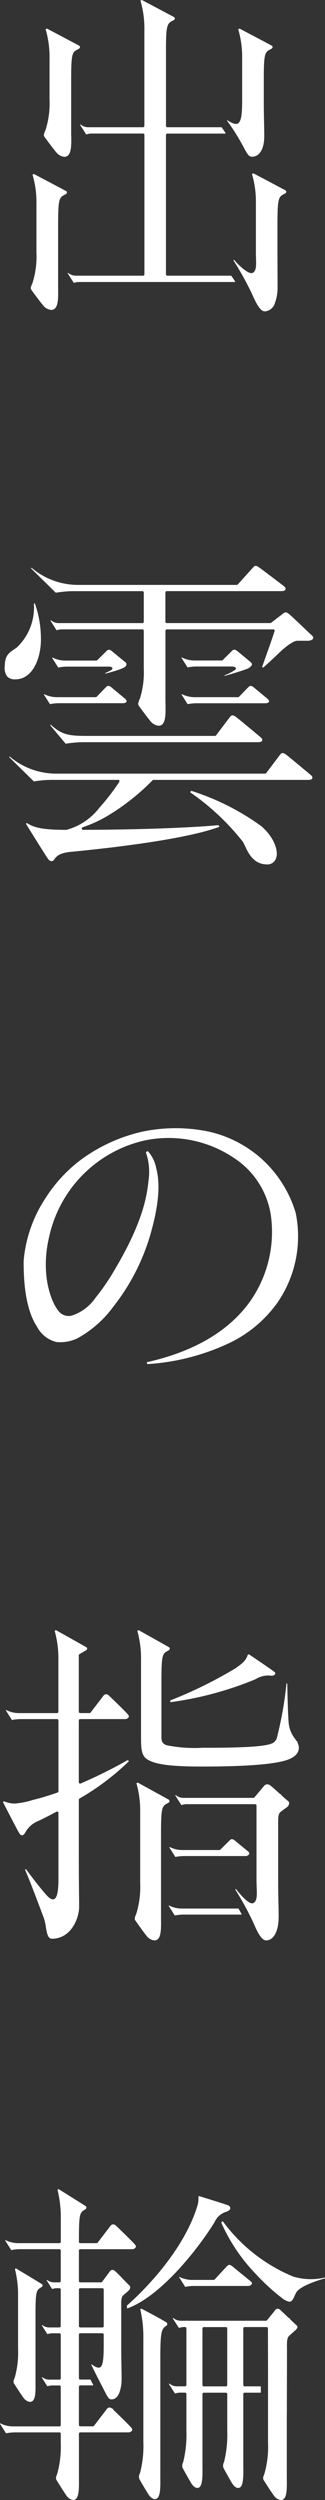
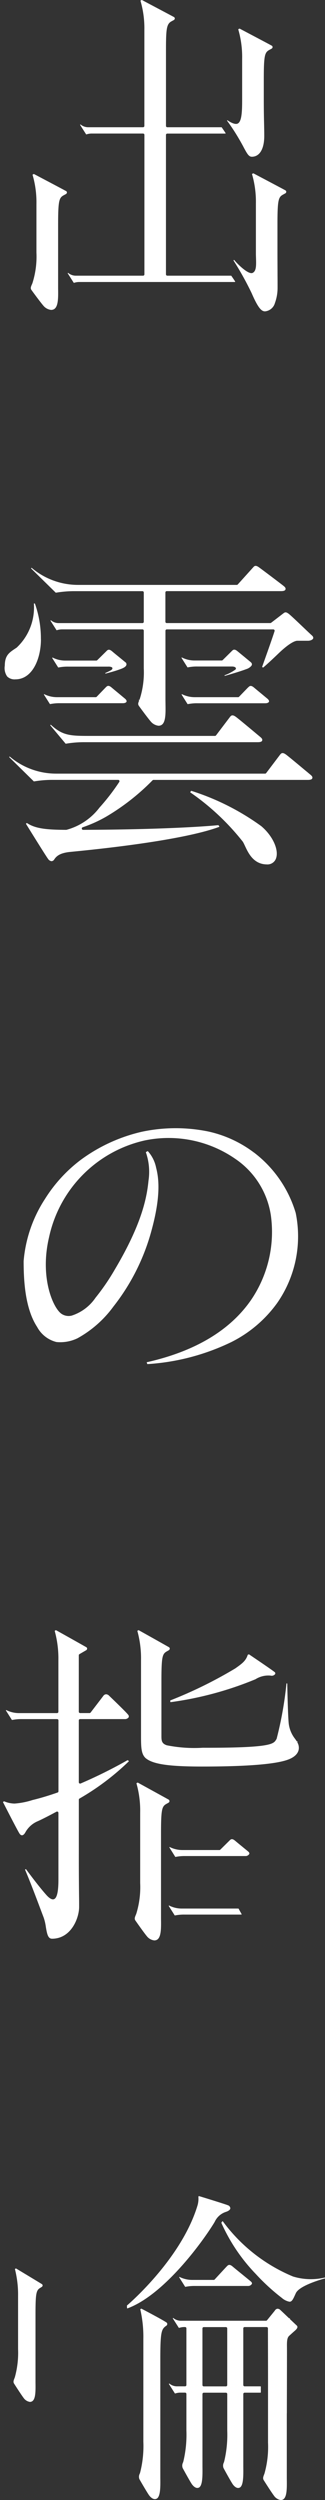
<svg xmlns="http://www.w3.org/2000/svg" viewBox="0 0 35.203 269.999">
  <rect x="0" y="0" width="35.203" height="269.999" fill="#333333" stroke="none" />
  <defs>
    <style>.cls-1{fill:#fff}</style>
  </defs>
  <g id="レイヤー_2" data-name="レイヤー 2">
    <g id="レイヤー_1-2" data-name="レイヤー 1">
-       <path class="cls-1" d="M7.708 14.625V8.573c0-2.566.1-2.889.557-3.158l.283-.154a.208.208 0 00.114-.177.191.191 0 00-.121-.168c-.554-.3-3.079-1.63-3.44-1.821a.043.043 0 00-.035 0l-.1.052a.037.037 0 00-.018.044 10.428 10.428 0 01.417 3.153v4.4a9.393 9.393 0 01-.443 3.328c-.016.041-.034.079-.05.116-.121.272-.166.419-.053.59.093.133.942 1.292 1.3 1.7l.033-.017-.027.025a1.267 1.267 0 00.836.451.7.7 0 00.187-.025c.6-.168.584-1.243.568-2.283" />
      <path class="cls-1" d="M7.123 20.617c-.366-.2-1.62-.862-3.441-1.821a.034.034 0 00-.034 0l-.1.052a.038.038 0 00-.018.044 10.5 10.5 0 01.417 3.153v5.231a9.427 9.427 0 01-.442 3.329l-.049.112c-.125.281-.168.422-.054.593.094.135.949 1.3 1.294 1.7a1.263 1.263 0 00.843.459.66.66 0 00.187-.026c.6-.167.584-1.242.568-2.282v-6.888c0-2.565.106-2.889.558-3.158l.283-.154a.212.212 0 00.114-.177.189.189 0 00-.121-.167" />
      <path class="cls-1" d="M26.391 15.906c.38.7.554 1.022.886 1.022.843 0 1.346-.838 1.346-2.242 0-.447-.01-.9-.019-1.333-.015-.645-.032-1.447-.032-2.589V8.572c0-2.565.105-2.889.557-3.157l.283-.155a.208.208 0 00.114-.177.189.189 0 00-.121-.167c-.363-.2-1.576-.838-3.326-1.761l-.114-.06a.036.036 0 00-.035 0l-.1.052a.036.036 0 00-.018.044 10.581 10.581 0 01.417 3.153v4.394c0 1.352-.041 2.482-.539 2.629-.321.092-.833-.227-1.039-.368a.038.038 0 00-.048 0 .039.039 0 000 .048 21.373 21.373 0 011.267 1.926c.217.365.386.677.522.929" />
      <path class="cls-1" d="M30.892 20.544c-.541-.293-2.887-1.53-3.438-1.82a.036.036 0 00-.035 0l-.1.052a.036.036 0 00-.017.044 10.635 10.635 0 01.416 3.153v5.425c0 .154.007.3.011.443.025.829.042 1.428-.362 1.63-.456.224-1.665-.973-1.987-1.383a.039.039 0 00-.027-.015.037.037 0 00-.028.011l-.018.018a.038.038 0 00-.005.046 33.163 33.163 0 011.965 3.531c.7 1.616 1.068 1.943 1.432 1.948a1.234 1.234 0 001.079-.9 4.782 4.782 0 00.288-1.676c0-.425 0-.848-.005-1.336v-.068c0-.617-.008-1.462-.008-2.584V24.2c0-2.566.106-2.89.558-3.158l.283-.155a.208.208 0 00.114-.177.19.19 0 00-.124-.168" />
      <path class="cls-1" d="M25.049 29.789a.037.037 0 00-.03-.016h-6.9a.143.143 0 01-.143-.142V14.569a.143.143 0 01.143-.142H24.4a.038.038 0 00.032-.019.037.037 0 000-.038 22.084 22.084 0 00-.414-.612.037.037 0 00-.03-.016h-5.867a.143.143 0 01-.143-.142V5.482c0-2.291.052-2.857.558-3.158l.283-.154a.209.209 0 00.114-.178.189.189 0 00-.121-.167C18.26 1.526 15.849.256 15.372 0a.04.04 0 00-.034 0l-.1.052a.036.036 0 00-.017.048 10.562 10.562 0 01.417 3.153V13.6a.143.143 0 01-.143.142h-5.9a1.29 1.29 0 01-.857-.291.037.037 0 00-.054.048l.638 1a.038.038 0 00.044.015 1.773 1.773 0 01.613-.092H15.5a.143.143 0 01.143.142v15.067a.143.143 0 01-.143.142H8.254a1.291 1.291 0 01-.858-.291.035.035 0 00-.047 0 .036.036 0 00-.007.047l.639 1a.034.034 0 00.031.017h.012a1.8 1.8 0 01.613-.091h16.8a.037.037 0 00.032-.019.04.04 0 000-.038 18.95 18.95 0 00-.414-.612" />
      <path class="cls-1" d="M27.146 71.5l-.009-.007c-.1-.083-.281-.233-.486-.4l-.118-.1c-.3-.243-.6-.492-.8-.654-.353-.3-.491-.16-.624-.027l-.714.706-.277.273a.145.145 0 01-.1.041h-2.932a3.006 3.006 0 01-1.368-.319.034.034 0 00-.045 0 .036.036 0 00-.006.046l.634 1a.037.037 0 00.039.017 4.831 4.831 0 011.07-.095h3.71c.338 0 .411.128.426.168a.151.151 0 01-.055.17 4.67 4.67 0 01-1.148.6.036.036 0 00-.02.046.036.036 0 00.034.025h.01c.726-.208 1.714-.5 2.306-.725a1.175 1.175 0 00.548-.35l-.029-.021.031.02a.284.284 0 00.062-.194v-.014a.352.352 0 00-.135-.2" />
      <path class="cls-1" d="M33.4 83.477l-.3-.245c-.608-.507-1.872-1.562-2.136-1.75-.37-.264-.491-.133-.61 0l-1.524 2.012a.144.144 0 01-.114.056H6.1a7.774 7.774 0 01-5.031-1.831.034.034 0 00-.048 0l-.011.011a.037.037 0 000 .051l2.647 2.6a.037.037 0 00.033.01 11.747 11.747 0 012.045-.166H12.8a.142.142 0 01.119.221 23.05 23.05 0 01-2.146 2.776 6.678 6.678 0 01-3.584 2.4h-.012c-2.1-.009-3.332-.124-4.244-.728a.038.038 0 00-.042 0l-.059.042a.036.036 0 00-.01.049c.09.145 2.2 3.55 2.388 3.777a.53.53 0 00.377.246.387.387 0 00.294-.2c.233-.348.6-.685 1.688-.8l.284-.028c7.575-.738 13.215-1.689 15.882-2.678a.035.035 0 00.022-.024.036.036 0 00-.005-.032l-.085-.116a.03.03 0 00-.034-.015c-.471.048-4.89.467-14.634.507a.143.143 0 01-.045-.278 14.22 14.22 0 002.577-1.165 24.333 24.333 0 004.994-3.911.143.143 0 01.1-.041H33.36c.425 0 .479-.139.479-.259 0-.084-.071-.185-.212-.3-.041-.032-.122-.1-.231-.19" />
      <path class="cls-1" d="M5.519 78.284a.039.039 0 00-.025-.01.04.04 0 00-.027.013l-.01.011a.037.037 0 000 .048L7.1 80.305a.037.037 0 00.028.014h.007a11.751 11.751 0 012.041-.165H27.93c.425 0 .48-.138.48-.259 0-.084-.072-.184-.213-.3l-.459-.381-.091-.077c-.694-.578-1.855-1.546-2.111-1.727-.37-.265-.491-.134-.61 0L23.4 79.42a.145.145 0 01-.114.057H9.635c-2.084 0-2.869-.057-4.116-1.193" />
      <path class="cls-1" d="M4.43 69.026a11.364 11.364 0 00-.641-3.82.035.035 0 00-.022-.021l-.048-.017a.04.04 0 00-.035.007.037.037 0 00-.013.034A5.938 5.938 0 011.8 69.947L1.719 70c-.742.486-1.19.78-1.2 1.891a1.588 1.588 0 00.256 1.164 1.139 1.139 0 00.9.312c1.812 0 2.76-2.183 2.76-4.34" />
      <path class="cls-1" d="M32.839 67.738l-.052-.049c-.593-.564-1.331-1.266-1.527-1.409-.316-.231-.405-.164-.616 0l-1.279.981a.151.151 0 01-.087.029h-11.22a.143.143 0 01-.143-.143v-3.165a.143.143 0 01.143-.142h12.394c.425 0 .48-.139.48-.259s-.116-.221-.213-.3c-.258-.21-2.31-1.756-2.678-2.018s-.491-.132-.609 0l-1.678 1.858a.143.143 0 01-.106.047H8.473a7.765 7.765 0 01-5.031-1.832.037.037 0 00-.05.005l-.01.012a.038.038 0 000 .051L6.031 64a.037.037 0 00.032.01 11.771 11.771 0 012.045-.166h7.324a.143.143 0 01.142.142v3.164a.143.143 0 01-.142.143H6.389A1.287 1.287 0 015.533 67a.036.036 0 00-.048 0 .038.038 0 00-.007.047l.638 1a.038.038 0 00.044.014 1.812 1.812 0 01.613-.091h8.659a.143.143 0 01.142.143v4.071a9.4 9.4 0 01-.442 3.328l-.032.088c-.005-.014-.013-.028-.028-.028a.037.037 0 100 .073c.008 0 .009-.01.015-.015-.121.272-.165.419-.052.589.093.135.946 1.3 1.294 1.7a1.277 1.277 0 00.842.459.674.674 0 00.189-.026c.6-.167.583-1.241.567-2.281 0-.174-.006-.345-.006-.509v-7.446a.143.143 0 01.143-.143h11.542a.145.145 0 01.115.058.143.143 0 01.021.128c-.285.9-1.169 3.358-1.343 3.843a.037.037 0 00.015.043l.061.039a.035.035 0 00.043 0c.148-.122.6-.511 1.624-1.491C31.485 69.3 32.057 69.2 32.2 69.2h1.166c.225 0 .494-.094.553-.253.039-.1-.012-.215-.151-.337-.168-.148-.538-.5-.929-.873" />
      <path class="cls-1" d="M4.766 74.982a.038.038 0 000 .046l.631.994a.037.037 0 00.032.017h.008a5.03 5.03 0 011.063-.095h6.817c.2 0 .351-.067.389-.17s-.066-.235-.164-.318c-.124-.1-.381-.316-.653-.541s-.608-.5-.8-.664c-.352-.3-.484-.165-.624-.026-.116.116-.749.772-.993 1.026a.144.144 0 01-.1.043H6.177a3.08 3.08 0 01-1.365-.316.036.036 0 00-.046 0" />
      <path class="cls-1" d="M26.888 74.225c-.115.115-.756.779-.994 1.025a.142.142 0 01-.1.044h-4.7a3.071 3.071 0 01-1.365-.317.037.037 0 00-.051.05l.631 1a.037.037 0 00.032.017h.008a4.933 4.933 0 011.069-.094h7.326c.2 0 .352-.067.39-.171s-.066-.235-.164-.317l-.627-.519-.067-.055c-.286-.236-.58-.478-.761-.631-.356-.3-.492-.16-.624-.026" />
      <path class="cls-1" d="M12 72.394c-.11.065-.31.162-.577.281a.036.036 0 00-.02.045.037.037 0 00.035.025h.009c.382-.1.908-.245 1.242-.357.5-.169.812-.282.947-.471a.273.273 0 00-.078-.413 82.323 82.323 0 00-.527-.433l-.226-.184c-.248-.2-.491-.4-.655-.54-.354-.3-.491-.16-.623-.025l-.992.977a.14.14 0 01-.1.042H7.079a3.007 3.007 0 01-1.367-.32.037.037 0 00-.051.05l.634 1a.038.038 0 00.039.016 5.007 5.007 0 011.07-.094h4.322a.81.81 0 01.379.063.143.143 0 01.055.193.446.446 0 01-.157.15" />
      <path class="cls-1" d="M28.3 89.222a26.547 26.547 0 00-7.568-3.81.035.035 0 00-.041.013l-.076.109a.035.035 0 00-.006.028.033.033 0 00.015.023 26.156 26.156 0 015.685 5.326c.078.131.15.285.227.449.345.735.867 1.846 2.136 1.982.072.007.142.011.209.011a.979.979 0 00.99-.579c.392-.919-.3-2.478-1.571-3.552" />
      <path class="cls-1" d="M27.523 124.485a12.708 12.708 0 00-4.983-2.29 17.654 17.654 0 00-7.171.031 17.894 17.894 0 00-6.6 3.02 15.733 15.733 0 00-3.892 4.232 14.484 14.484 0 00-2.317 6.713c0 2.1.152 5.118 1.464 7.118a3.263 3.263 0 002.095 1.627 4.292 4.292 0 002.277-.408 11.973 11.973 0 003.889-3.425 22.914 22.914 0 004.149-8.3c1.016-3.736.757-5.613.474-6.7a3.762 3.762 0 00-.89-1.776.038.038 0 00-.044 0l-.152.087a.037.037 0 00-.016.046 6.41 6.41 0 01.279 3.05c-.188 1.93-.773 4.765-3.652 9.6a23.93 23.93 0 01-2.086 3.042 4.964 4.964 0 01-2.574 1.929 1.375 1.375 0 01-1.171-.234c-.919-.726-2.29-3.981-1.291-8.219a13.664 13.664 0 0110.374-10.465 12.7 12.7 0 019.788 1.981 8.97 8.97 0 013.869 6.13 13.03 13.03 0 01-2.16 9.138c-2.278 3.277-6.067 5.531-11.26 6.7a.036.036 0 00-.024.018.037.037 0 000 .031l.054.136a.038.038 0 00.034.022 24.379 24.379 0 009.043-2.365 13.606 13.606 0 005-4.242 12.573 12.573 0 002-9.719 12.777 12.777 0 00-4.5-6.509" />
      <path class="cls-1" d="M18.355 194.505a.191.191 0 00-.116-.167c-.54-.3-3-1.649-3.31-1.82a.038.038 0 00-.036 0l-.092.051a.036.036 0 00-.017.043 10.757 10.757 0 01.4 3.154v7.6a9.709 9.709 0 01-.426 3.328l-.037.089-.012.028c-.116.271-.159.417-.05.59.1.14.909 1.3 1.245 1.7a1.2 1.2 0 00.81.459.642.642 0 00.18-.026c.577-.166.561-1.241.546-2.283V198c0-2.565.1-2.889.536-3.157l.274-.155a.211.211 0 00.109-.178" />
-       <path class="cls-1" d="M30.427 193.835a.037.037 0 00.036-.036.037.037 0 00-.037-.036.036.036 0 00-.036.036s.006 0 .008.008c-.393-.36-.838-.766-1.1-.966a.553.553 0 00-.421-.135.5.5 0 00-.3.2l-.008.01-1.014 1.2a.144.144 0 01-.109.05h-7.538a1.292 1.292 0 01-.857-.29.034.034 0 00-.047 0 .035.035 0 00-.007.047l.638 1a.037.037 0 00.044.015 1.791 1.791 0 01.612-.092h7.351a.143.143 0 01.142.143v8.046c0 .287.011.566.02.79.034.863.058 1.487-.373 1.706a.27.27 0 01-.122.027c-.529 0-1.543-1.281-1.741-1.537a.039.039 0 00-.027-.015.043.043 0 00-.029.012l-.016.017a.036.036 0 000 .045 33.66 33.66 0 011.933 3.531c.511 1.2.926 1.942 1.409 1.948.62 0 1.344-.675 1.344-2.576 0-.429-.008-.839-.02-1.339-.014-.649-.032-1.457-.032-2.583v-6.436c0-.607.1-.812.268-.947l.032-.024c.1-.077.444-.338.633-.474a.6.6 0 00.265-.42.315.315 0 00-.143-.261 16.73 16.73 0 01-.753-.667" />
      <path class="cls-1" d="M18.977 200.525a.037.037 0 00.031.017h.008a4.894 4.894 0 011.07-.094h6.571a.476.476 0 00.343-.224c.031-.084-.008-.17-.118-.264s-.326-.268-.552-.453l-.151-.125a45.484 45.484 0 01-.7-.577c-.354-.3-.486-.165-.623-.026l-.447.441-.545.538a.145.145 0 01-.1.041h-4a3.074 3.074 0 01-1.365-.317.039.039 0 00-.046 0 .038.038 0 000 .046z" />
      <path class="cls-1" d="M13.844 190.1a.036.036 0 00-.04 0 51.664 51.664 0 01-5.071 2.513.144.144 0 01-.133-.013.146.146 0 01-.065-.12v-6.68a.143.143 0 01.143-.143h4.832a.483.483 0 00.425-.193.269.269 0 00-.063-.286c-.251-.323-2.016-2.007-2.034-2.025l-.009-.01a.506.506 0 00-.332-.168.4.4 0 00-.313.188c-.19.25-.676.885-1.37 1.789a.145.145 0 01-.114.055H8.677a.143.143 0 01-.143-.142v-6.1a.142.142 0 01.072-.123c.329-.191.663-.385.724-.419a.214.214 0 00.107-.178.191.191 0 00-.114-.166 586.788 586.788 0 00-3.247-1.819.036.036 0 00-.036 0l-.092.05a.035.035 0 00-.017.043 11.214 11.214 0 01.394 3.153v5.563a.143.143 0 01-.143.142H2.06a3.065 3.065 0 01-1.36-.319.036.036 0 00-.051.05l.632.994a.037.037 0 00.039.016 5.007 5.007 0 011.07-.094h3.8a.143.143 0 01.143.143v7.651a.143.143 0 01-.095.135c-.959.336-1.873.609-2.719.813a8.279 8.279 0 01-1.937.38h-.023a2.99 2.99 0 01-1.107-.241.036.036 0 00-.035.005l-.072.055a.037.037 0 00-.01.046c.345.674 1.49 2.906 1.754 3.338.092.15.186.223.3.223.19-.008.34-.277.382-.36a2.73 2.73 0 011.27-1.139c.2-.082.958-.446 2.078-1.05a.144.144 0 01.21.126V203c0 1.293-.158 1.983-.482 2.107-.205.08-.49-.08-.826-.455-.833-.93-1.971-2.47-2.191-2.769a.035.035 0 00-.045-.012l-.045.02a.038.038 0 00-.019.048c.534 1.237 1.28 3.219 1.725 4.4l.018.049.275.726a5.322 5.322 0 01.23 1c.13.785.239 1.262.668 1.262 2.073 0 2.933-2.235 2.933-3.431 0-.388 0-.748-.009-1.2v-.042a373.06 373.06 0 01-.023-4.7v-5.641a.143.143 0 01.069-.121 26.935 26.935 0 005.337-4.014.035.035 0 00.01-.029.035.035 0 00-.015-.026z" />
      <path class="cls-1" d="M18.47 183.818a.041.041 0 00.023.009 36.927 36.927 0 009.181-2.474 2.61 2.61 0 011.653-.391.446.446 0 00.478-.173.177.177 0 00-.076-.223c-.2-.162-1.157-.823-2.7-1.862l-.05-.035a.043.043 0 00-.033 0l-.089.031a.035.035 0 00-.023.023c-.21.651-.617.941-1.293 1.422l-.049.035a47.263 47.263 0 01-6.953 3.424l-.076.031a.037.037 0 00-.023.037l.01.127a.034.034 0 00.013.025" />
      <path class="cls-1" d="M25.808 206.118H19.7a3 3 0 01-1.366-.319.036.036 0 00-.046 0 .038.038 0 00-.005.046l.633 1a.035.035 0 00.031.018h.008a4.937 4.937 0 011.07-.094h6.111a.037.037 0 00.032-.055c-.11-.193-.218-.386-.323-.576a.036.036 0 00-.032-.019" />
      <path class="cls-1" d="M32.283 188.331a.083.083 0 00-.008-.024l-.018-.037-.007-.013-.013-.028-.041-.079.025-.032a.036.036 0 000-.047.034.034 0 00-.046-.007l-.021.012c-.068-.111-.141-.212-.211-.309l-.03.021.029-.022a3.293 3.293 0 01-.667-1.617c-.1-.937-.159-4.269-.159-4.3a.031.031 0 00-.009-.022l-.014-.018a.038.038 0 00-.038-.013.038.038 0 00-.027.031 39.437 39.437 0 01-1.068 5.973c-.02.029-.038.058-.056.087-.282.457-.548.887-7.925.865h-.019a15.178 15.178 0 01-3.9-.267c-.575-.2-.575-.528-.575-1.072v-5.878c0-2.566.1-2.89.527-3.158l.269-.155a.214.214 0 00.107-.178.189.189 0 00-.115-.166 502.55 502.55 0 00-3.246-1.819.038.038 0 00-.036 0l-.092.05a.036.036 0 00-.017.043 11.059 11.059 0 01.393 3.153v8.265c0 1.228.047 1.853.473 2.279.763.671 2.488.933 6.156.933 4.946 0 8.1-.264 9.387-.783.808-.327 1.028-.777 1.071-1.1a1.148 1.148 0 00-.067-.543l-.007-.025" />
      <path class="cls-1" d="M23.14 246.225h-2.313a3.077 3.077 0 01-1.366-.317.039.039 0 00-.046 0 .038.038 0 000 .046l.632 1a.037.037 0 00.031.017h.008a5 5 0 011.07-.094h5.784a.477.477 0 00.343-.224c.03-.083-.009-.172-.118-.264s-.407-.334-.752-.615l-.138-.113c-.4-.322-.877-.712-1.077-.881-.353-.3-.491-.159-.623-.026-.1.1-.825.885-1.172 1.261l-.153.166a.144.144 0 01-.105.046" />
-       <path class="cls-1" d="M12.226 260.2a.037.037 0 00.037-.036.038.038 0 00-.037-.037.037.037 0 00-.036.037.484.484 0 00-.324-.161.4.4 0 00-.312.189 631.96 631.96 0 01-1.371 1.788.142.142 0 01-.113.056H8.691a.143.143 0 01-.143-.143v-4.137a.143.143 0 01.143-.142h1.372a.035.035 0 00.031-.018.034.034 0 000-.036c-.094-.182-.19-.367-.284-.553a.035.035 0 00-.033-.02H8.691a.143.143 0 01-.143-.143v-4.718a.143.143 0 01.143-.143h2.4a.143.143 0 01.143.143v1.136c0 1.442-.072 2.3-.441 2.423-.256.09-.673-.2-.841-.332a.038.038 0 00-.045 0 .035.035 0 00-.01.044c.142.3.529 1.1 1.042 2.079.112.212.208.4.292.568l.018.036c.438.863.558 1.048.831 1.048.375 0 .672-.262.862-.757a4.408 4.408 0 00.23-1.472c0-.377-.007-.74-.015-1.16v-.12c-.011-.55-.025-1.3-.025-2.334v-4.53c0-.618.113-.775.224-.877l.009-.006c.084-.075.374-.324.527-.45a.56.56 0 00.215-.385.3.3 0 00-.117-.241c-.114-.1-.37-.363-.624-.626-.307-.32-.691-.717-.906-.9a.422.422 0 00-.33-.125.394.394 0 00-.244.179l-.01.015-.817 1.095a.144.144 0 01-.115.056H8.691a.143.143 0 01-.143-.142v-3.3a.143.143 0 01.143-.142h5.583a.485.485 0 00.425-.193.267.267 0 00-.064-.286c-.2-.251-1.369-1.391-2.033-2.025l-.009-.01a.515.515 0 00-.335-.169.408.408 0 00-.311.189c-.266.351-1.038 1.357-1.37 1.789a.144.144 0 01-.113.055H8.691a.143.143 0 01-.143-.142v-.214c0-2.565.089-2.888.47-3.156l.24-.155a.222.222 0 00.1-.18.192.192 0 00-.1-.166c-.36-.232-1.663-1.047-2.441-1.534l-.453-.283a.039.039 0 00-.039 0l-.075.047a.037.037 0 00-.015.041 12.582 12.582 0 01.352 3.157v2.441a.143.143 0 01-.142.142H1.987a3.074 3.074 0 01-1.365-.317.038.038 0 00-.046 0 .035.035 0 00-.006.045l.632 1a.041.041 0 00.04.016 4.933 4.933 0 011.069-.094h4.128a.143.143 0 01.142.142v3.3a.143.143 0 01-.142.142h-.556a1.189 1.189 0 01-.769-.25.036.036 0 00-.048 0 .038.038 0 00-.006.047l.571.9a.036.036 0 00.043.015 1.649 1.649 0 01.562-.082h.2a.143.143 0 01.142.142v3.956a.143.143 0 01-.142.143H5.367a1.2 1.2 0 01-.769-.25.037.037 0 00-.054.048l.57.9a.037.037 0 00.043.015 1.663 1.663 0 01.563-.083h.719a.143.143 0 01.142.143v4.718a.143.143 0 01-.142.143H5.367a1.191 1.191 0 01-.769-.251.037.037 0 00-.054.048l.57.9a.039.039 0 00.044.014 1.644 1.644 0 01.562-.082h.719a.143.143 0 01.142.142v4.137a.143.143 0 01-.142.143H1.424a3.007 3.007 0 01-1.367-.32.034.034 0 00-.045 0 .035.035 0 00-.006.045l.634 1a.037.037 0 00.039.016 5.021 5.021 0 011.069-.094h4.691a.143.143 0 01.142.143v.966a10.947 10.947 0 01-.372 3.327l-.041.11c-.089.237-.153.408-.046.6.083.142.8 1.3 1.093 1.7a1.052 1.052 0 00.7.455.5.5 0 00.157-.025c.5-.166.49-1.241.477-2.284v-4.851a.143.143 0 01.143-.143h5.188a.483.483 0 00.425-.193.263.263 0 00-.064-.286c-.194-.25-1.349-1.37-2.014-2.006m-3.678-8.987v-3.956a.143.143 0 01.143-.142h2.4a.143.143 0 01.143.142v3.956a.143.143 0 01-.143.143h-2.4a.143.143 0 01-.143-.143m3.657 8.967l.007.007" />
      <path class="cls-1" d="M15.321 249.332a.042.042 0 00-.038 0l-.069.047a.036.036 0 00-.015.039 13.161 13.161 0 01.329 3.159v11.126a11.539 11.539 0 01-.348 3.327l-.04.117a.7.7 0 00-.04.593c.066.122.748 1.3 1.018 1.7.031.047.315.458.657.458a.428.428 0 00.146-.026c.47-.166.456-1.29.444-2.284v-12.78c0-3.069.127-3.274.662-3.646a.221.221 0 00.09-.179.2.2 0 00-.094-.167c-.439-.3-2.325-1.289-2.7-1.484" />
      <path class="cls-1" d="M31.384 250.438l-.009-.008a.037.037 0 00.036-.036.037.037 0 00-.036-.037.038.038 0 00-.037.037c0 .009.012.01.017.016-.387-.37-.782-.746-.988-.936a.426.426 0 00-.34-.135.415.415 0 00-.257.2.089.089 0 01-.013.018l-.833 1.026a.141.141 0 01-.11.052h-9.178a1.29 1.29 0 01-.856-.29.036.036 0 00-.048 0 .035.035 0 00-.007.046l.639 1a.037.037 0 00.044.014 1.774 1.774 0 01.612-.091h.029a.142.142 0 01.142.142v6.118a.142.142 0 01-.142.143h-.837a1.288 1.288 0 01-.856-.291.037.037 0 00-.054.048l.637 1a.039.039 0 00.044.015 1.778 1.778 0 01.613-.092h.453a.142.142 0 01.142.143v3.96a12.405 12.405 0 01-.329 3.327 2.42 2.42 0 01-.029.091l-.009.025a.745.745 0 00-.039.594c.059.114.7 1.285.966 1.7.014.023.367.577.758.431.444-.165.432-1.287.421-2.28v-3.847a.183.183 0 010-.056v-3.938a.143.143 0 01.142-.143h2.4a.143.143 0 01.143.143v3.953a12.36 12.36 0 01-.33 3.327 4.004 4.004 0 01-.038.117.742.742 0 00-.038.593c.066.128.706 1.3.965 1.7 0 .006.359.586.758.432.446-.166.432-1.289.421-2.283v-7.841a.143.143 0 01.142-.143h1.719a.037.037 0 00.037-.036v-.611a.038.038 0 00-.037-.037h-1.72a.143.143 0 01-.142-.143v-6.118a.143.143 0 01.142-.142h2.386a.143.143 0 01.142.142c0 .784.008 3.02.01 5.14v7.207a10.531 10.531 0 01-.384 3.328l-.044.117c-.086.224-.154.4-.045.591.077.127.823 1.3 1.125 1.7a1.09 1.09 0 00.728.457.536.536 0 00.162-.025c.519-.166.506-1.194.491-2.284v-7.028a.122.122 0 01.006-.042.029.029 0 000-.016v-.63c.008-2.944.017-6.119.011-6.513-.01-.627.02-.962.214-1.17l.02-.02c.263-.239.442-.4.549-.492.139-.119.348-.3.351-.466a.22.22 0 00-.084-.169c-.119-.107-.423-.4-.745-.7m-6.774 1.02v6.118a.143.143 0 01-.143.143h-2.4a.143.143 0 01-.142-.143v-6.118a.143.143 0 01.142-.142h2.4a.143.143 0 01.143.142" />
      <path class="cls-1" d="M1.6 256.762l-.041.105c-.1.251-.133.386-.041.544.079.128.76 1.189 1.045 1.566a1.016 1.016 0 00.676.422.467.467 0 00.15-.024c.482-.153.469-1.1.456-2.1v-7.241c0-2.24.063-2.648.45-2.911l.23-.143a.2.2 0 00.091-.162.178.178 0 00-.1-.152c-.38-.236-1.847-1.118-2.635-1.592l-.138-.083a.04.04 0 00-.037 0l-.068.041a.037.037 0 00-.016.042 11.22 11.22 0 01.336 2.905v5.715a9.816 9.816 0 01-.357 3.068" />
      <path class="cls-1" d="M23.267 239.931a2.01 2.01 0 011.182-1.047c.314-.1.491-.242.5-.4a.379.379 0 00-.275-.327c-.307-.126-2.825-.9-3.111-.983a.035.035 0 00-.04.012l-.027.035a.038.038 0 00-.008.027 2.548 2.548 0 01-.089.919c-1.675 5.556-7.031 10.293-7.637 10.814a.043.043 0 00-.013.03l.013.253a.038.038 0 00.037.034h.012c3.964-1.464 8.125-7.178 9.394-9.257z" />
      <path class="cls-1" d="M35.2 246a.031.031 0 00-.016-.025.03.03 0 00-.029 0 6.619 6.619 0 01-3.415-.118 18.016 18.016 0 01-7.6-5.955.036.036 0 00-.028-.016.047.047 0 00-.03.014 1.964 1.964 0 00-.1.14.037.037 0 000 .034 19.17 19.17 0 003.725 5.511 22.27 22.27 0 002.825 2.587 1.764 1.764 0 00.828.409.358.358 0 00.087-.011c.206-.055.331-.33.52-.746l.076-.166c.384-.832 2.862-1.519 3.144-1.595a.036.036 0 00.026-.041z" />
    </g>
  </g>
</svg>